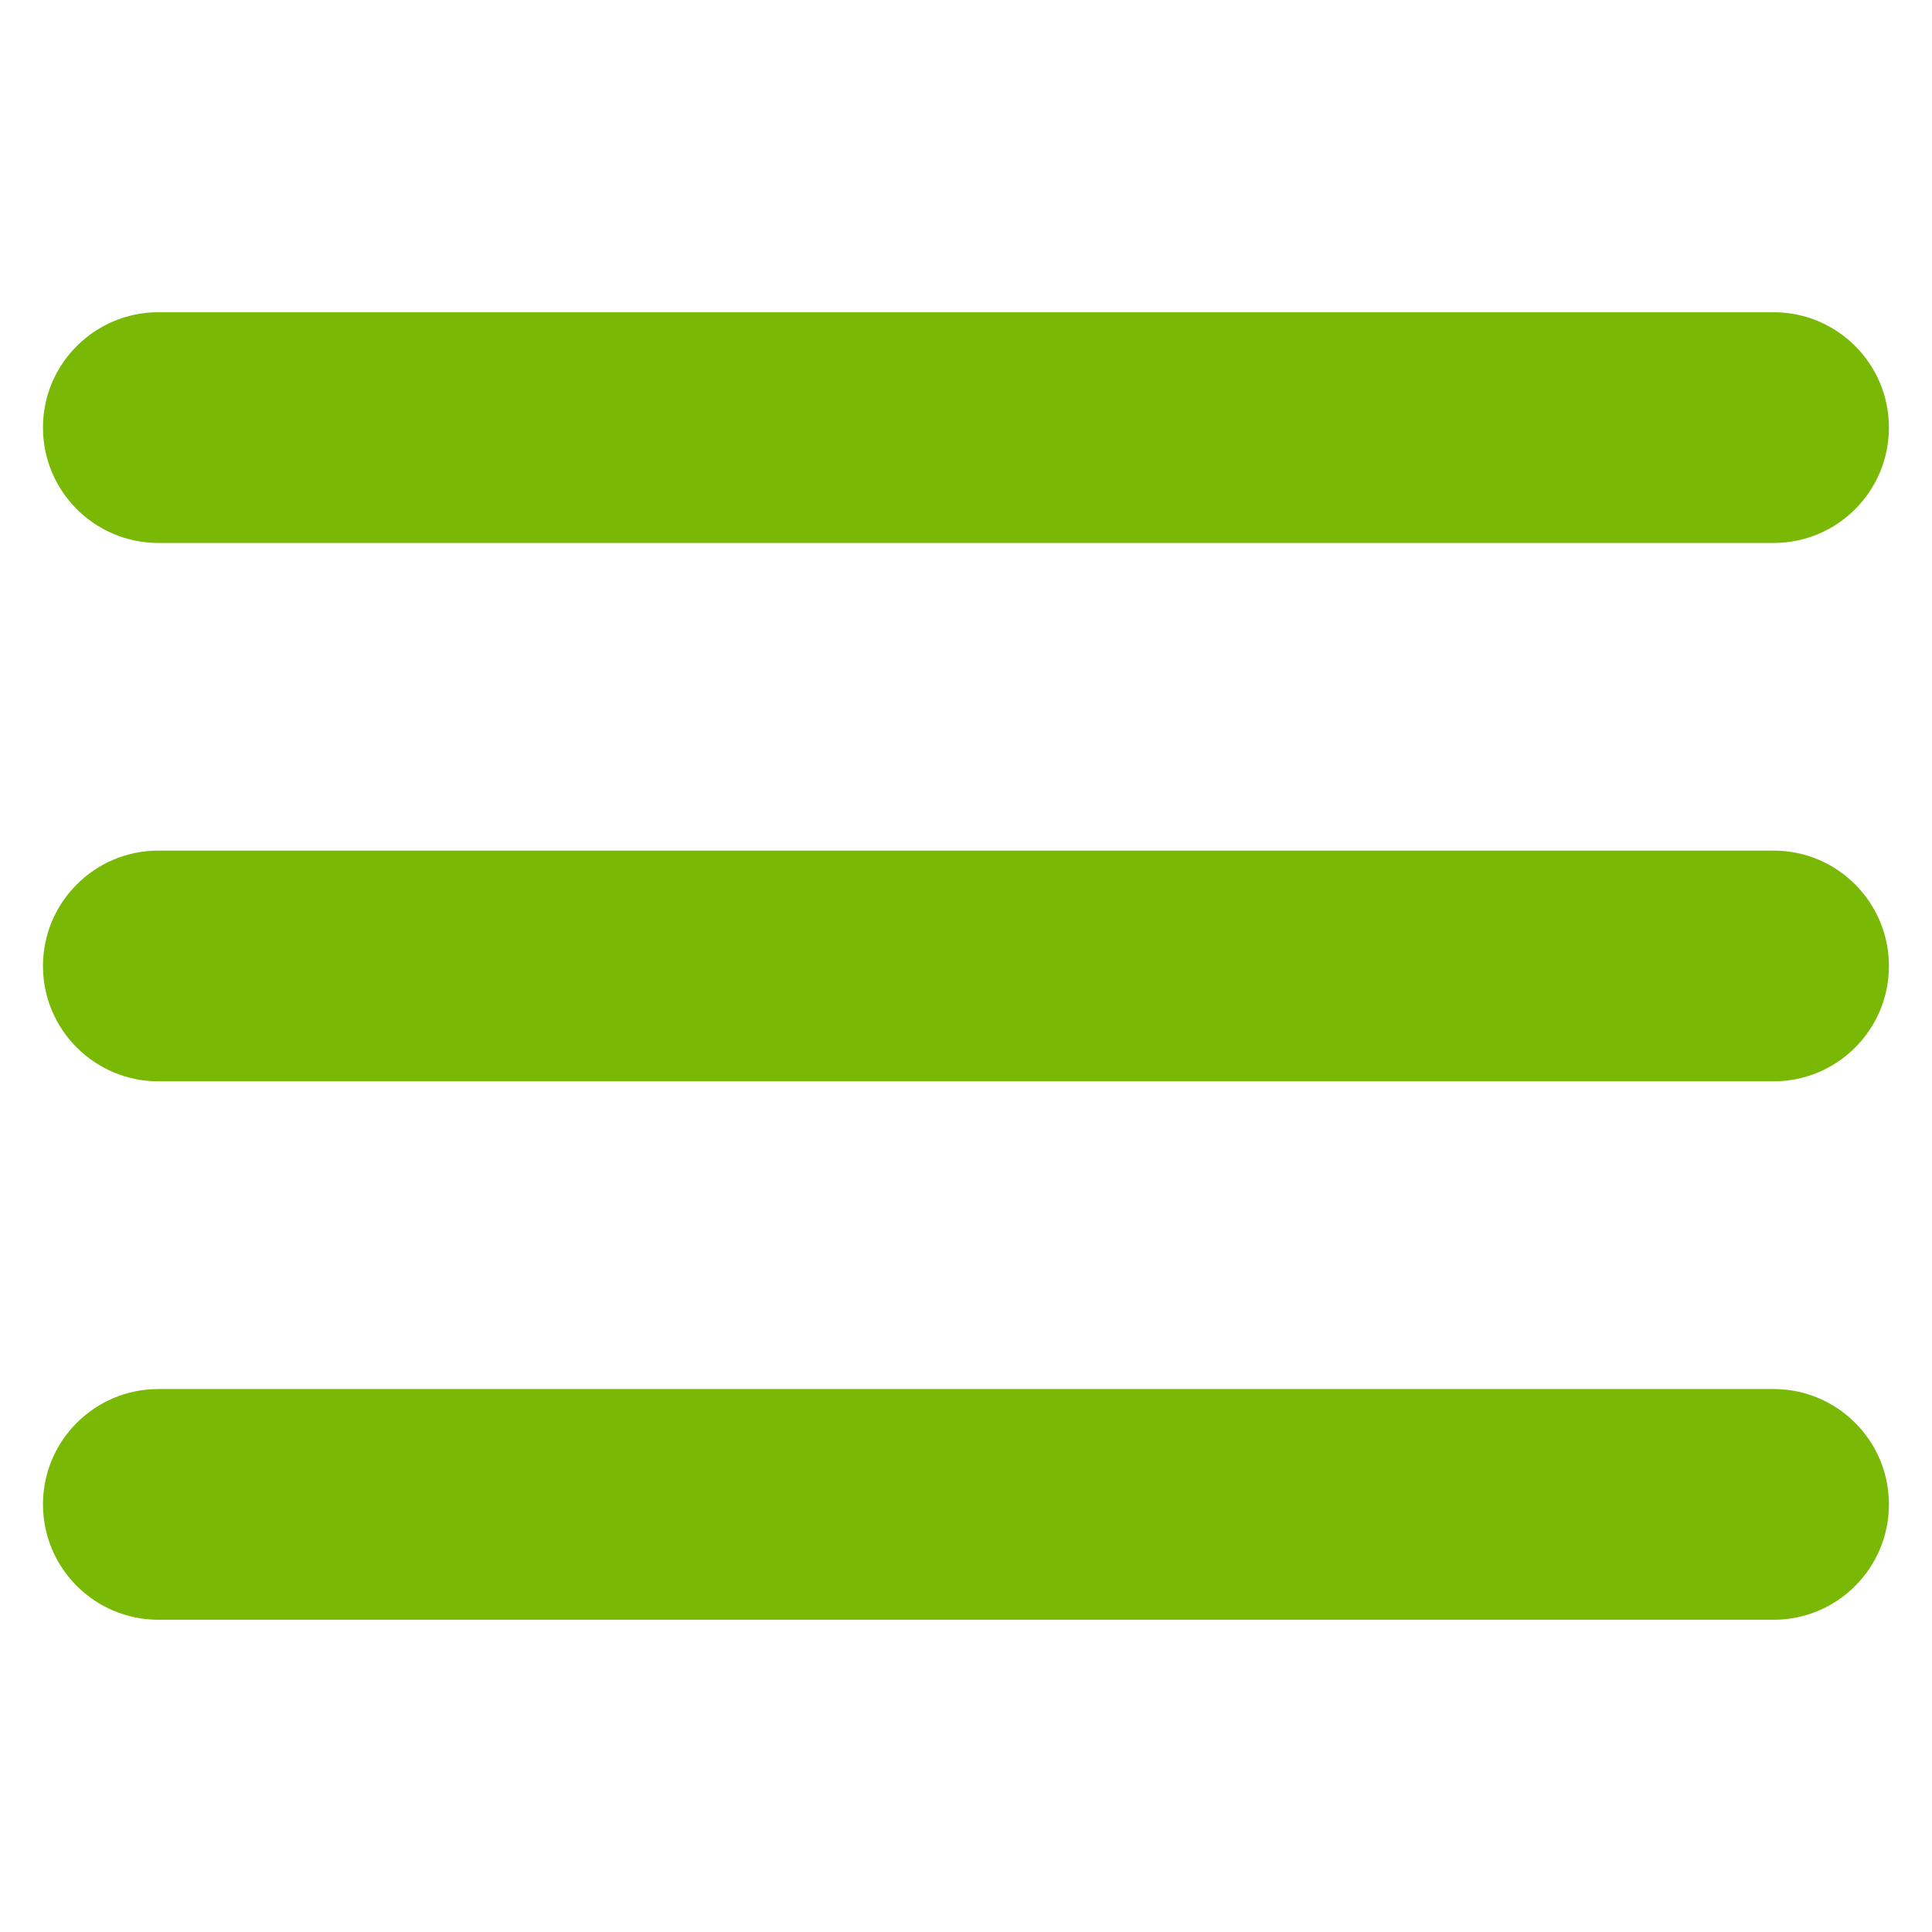
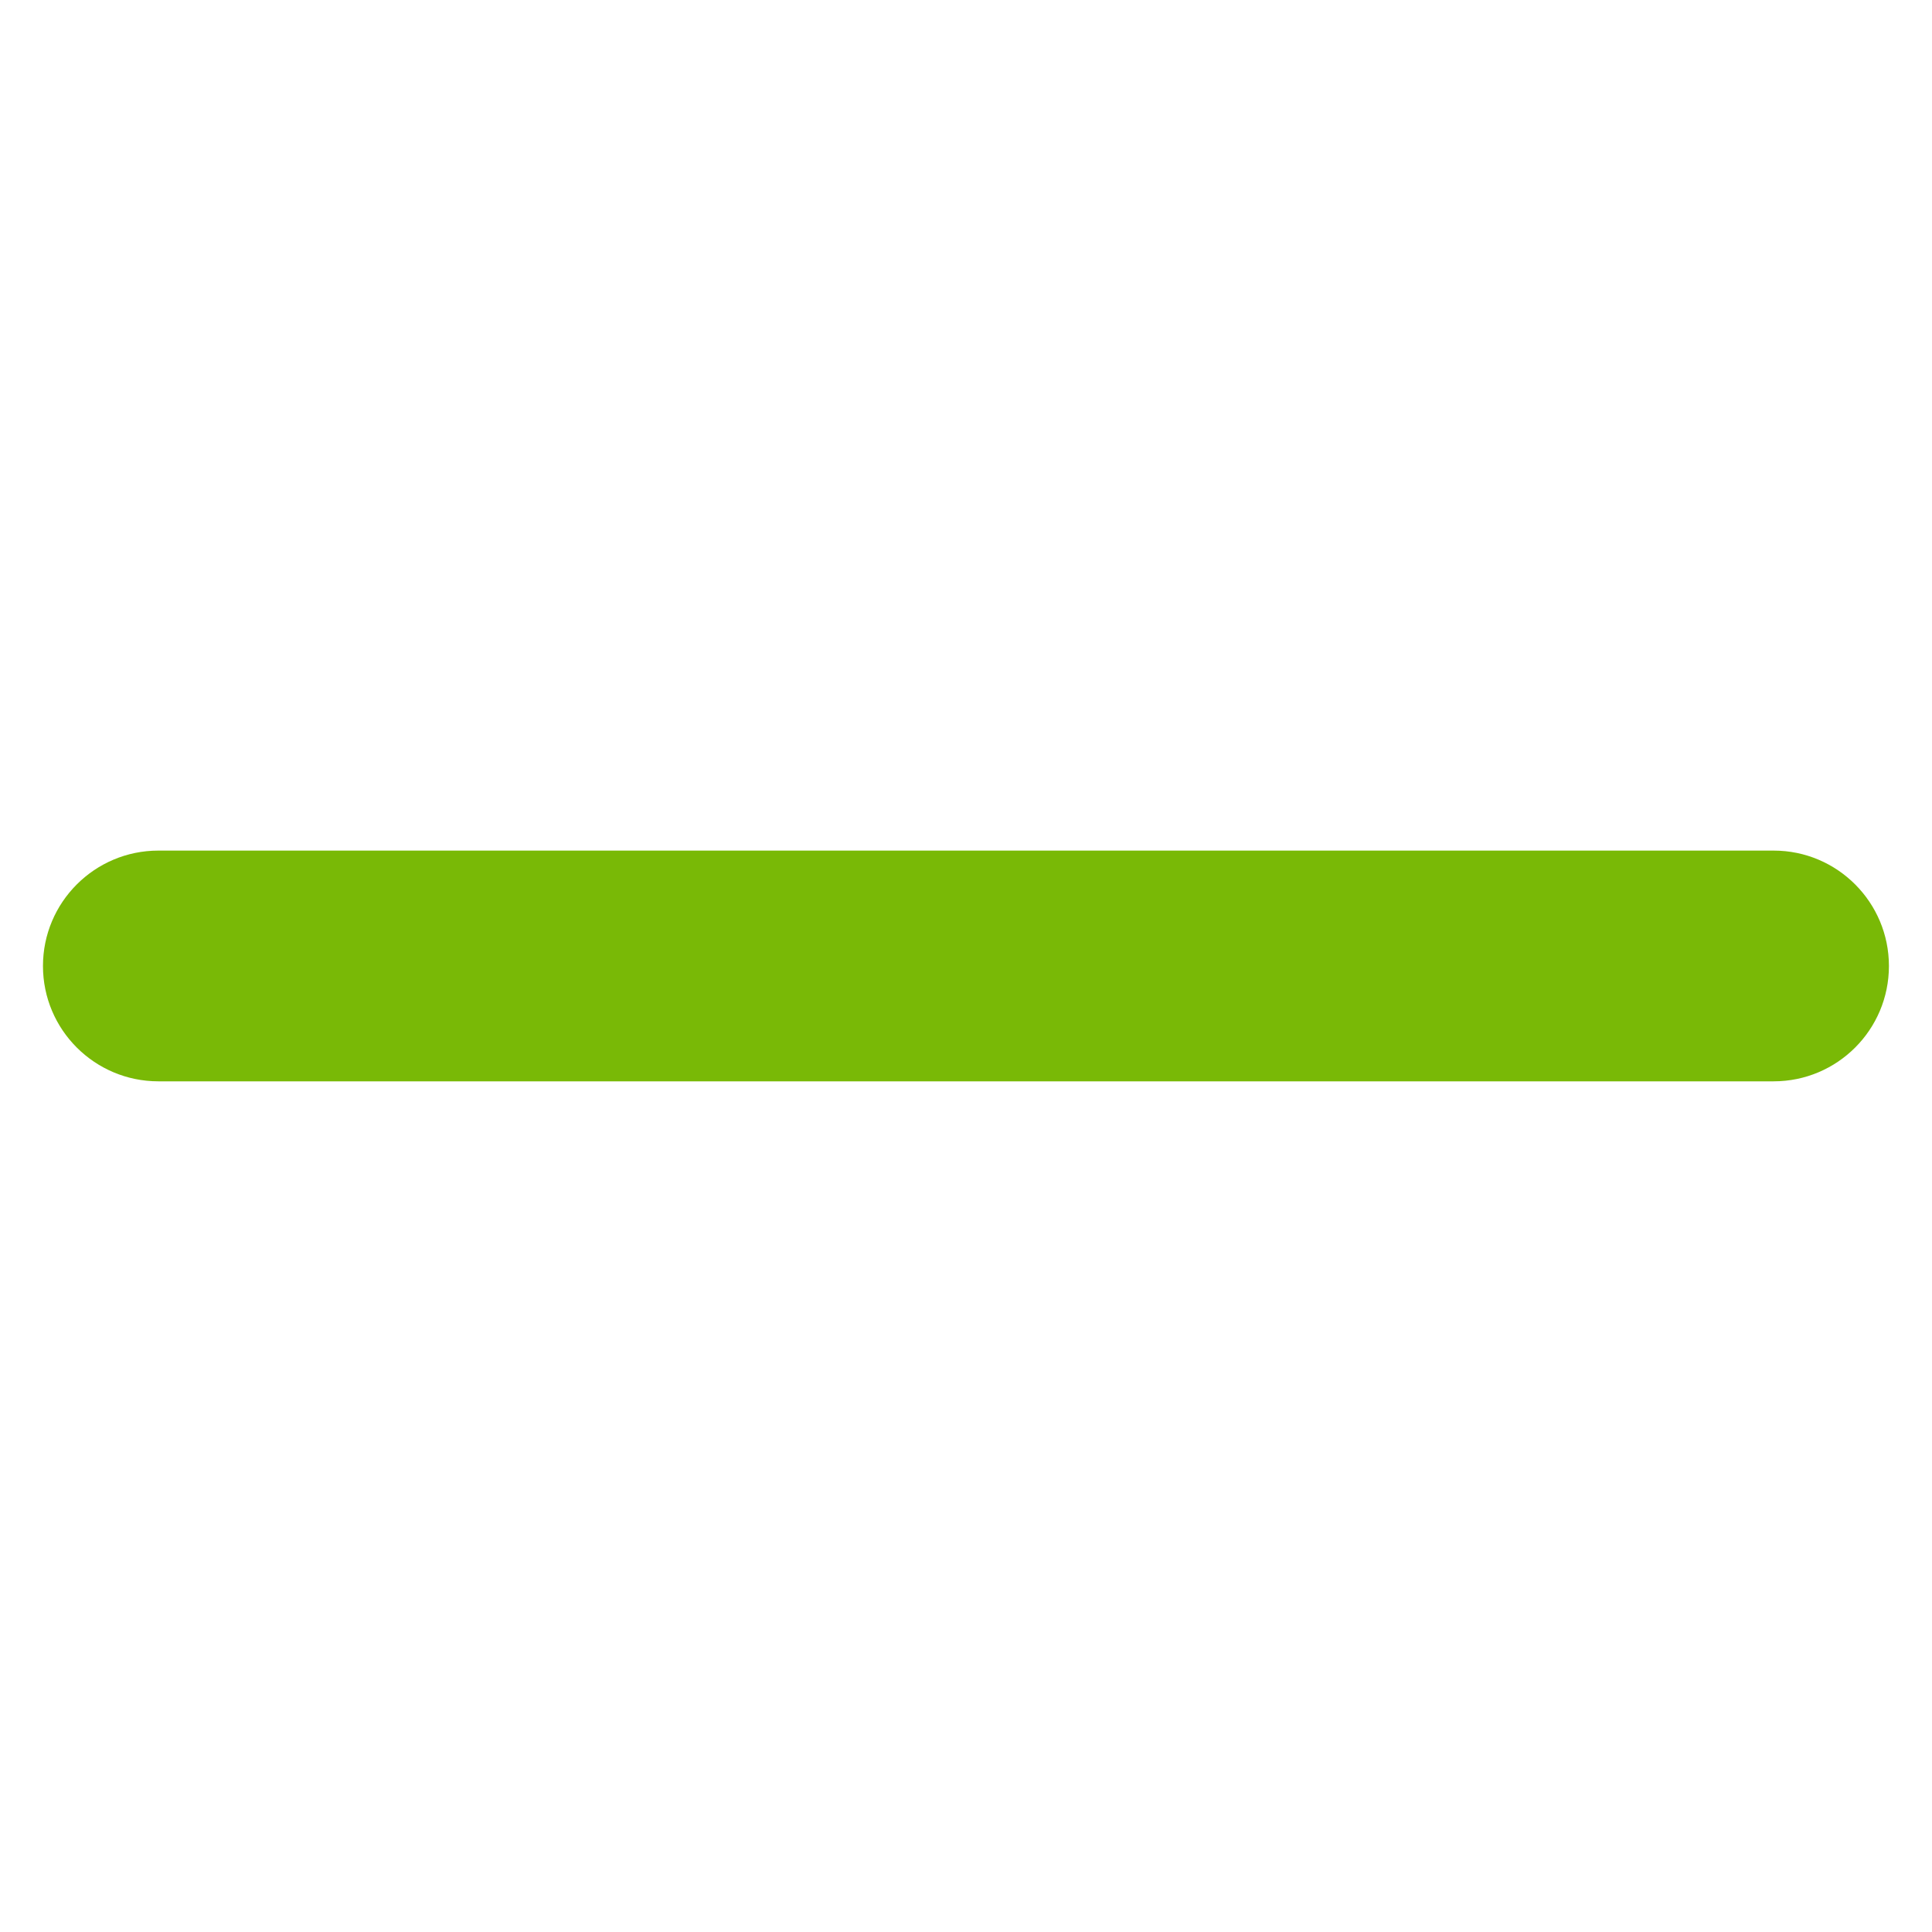
<svg xmlns="http://www.w3.org/2000/svg" width="100" zoomAndPan="magnify" viewBox="0 0 75 75" height="100" preserveAspectRatio="xMidYMid meet" version="1.0">
  <defs>
    <clipPath id="671b405db0">
-       <path d="M 1.668 33 L 73.668 33 L 73.668 42 L 1.668 42 Z M 1.668 33 " clip-rule="nonzero" />
+       <path d="M 1.668 33 L 73.668 33 L 73.668 42 L 1.668 42 Z " clip-rule="nonzero" />
    </clipPath>
    <clipPath id="12735b4286">
      <path d="M 1.668 53 L 73.668 53 L 73.668 63 L 1.668 63 Z M 1.668 53 " clip-rule="nonzero" />
    </clipPath>
    <clipPath id="dc94d2a636">
      <path d="M 1.668 12.105 L 73.668 12.105 L 73.668 22 L 1.668 22 Z M 1.668 12.105 " clip-rule="nonzero" />
    </clipPath>
  </defs>
  <g clip-path="url(#671b405db0)">
    <path fill="#79b906" d="M 68.852 33.02 L 6.148 33.02 C 3.676 33.02 1.668 35.027 1.668 37.5 C 1.668 39.973 3.676 41.977 6.148 41.977 L 68.852 41.977 C 71.324 41.977 73.328 39.973 73.328 37.5 C 73.328 35.027 71.324 33.02 68.852 33.02 Z M 68.852 33.02 " fill-opacity="1" fill-rule="nonzero" />
  </g>
  <g clip-path="url(#12735b4286)">
-     <path fill="#79b906" d="M 68.852 53.922 L 6.148 53.922 C 3.676 53.922 1.668 55.926 1.668 58.398 C 1.668 60.875 3.676 62.879 6.148 62.879 L 68.852 62.879 C 71.324 62.879 73.328 60.875 73.328 58.398 C 73.328 55.926 71.324 53.922 68.852 53.922 Z M 68.852 53.922 " fill-opacity="1" fill-rule="nonzero" />
-   </g>
+     </g>
  <g clip-path="url(#dc94d2a636)">
-     <path fill="#79b906" d="M 6.148 21.078 L 68.852 21.078 C 71.324 21.078 73.328 19.074 73.328 16.598 C 73.328 14.125 71.324 12.121 68.852 12.121 L 6.148 12.121 C 3.676 12.121 1.668 14.125 1.668 16.598 C 1.668 19.074 3.676 21.078 6.148 21.078 Z M 6.148 21.078 " fill-opacity="1" fill-rule="nonzero" />
-   </g>
+     </g>
</svg>